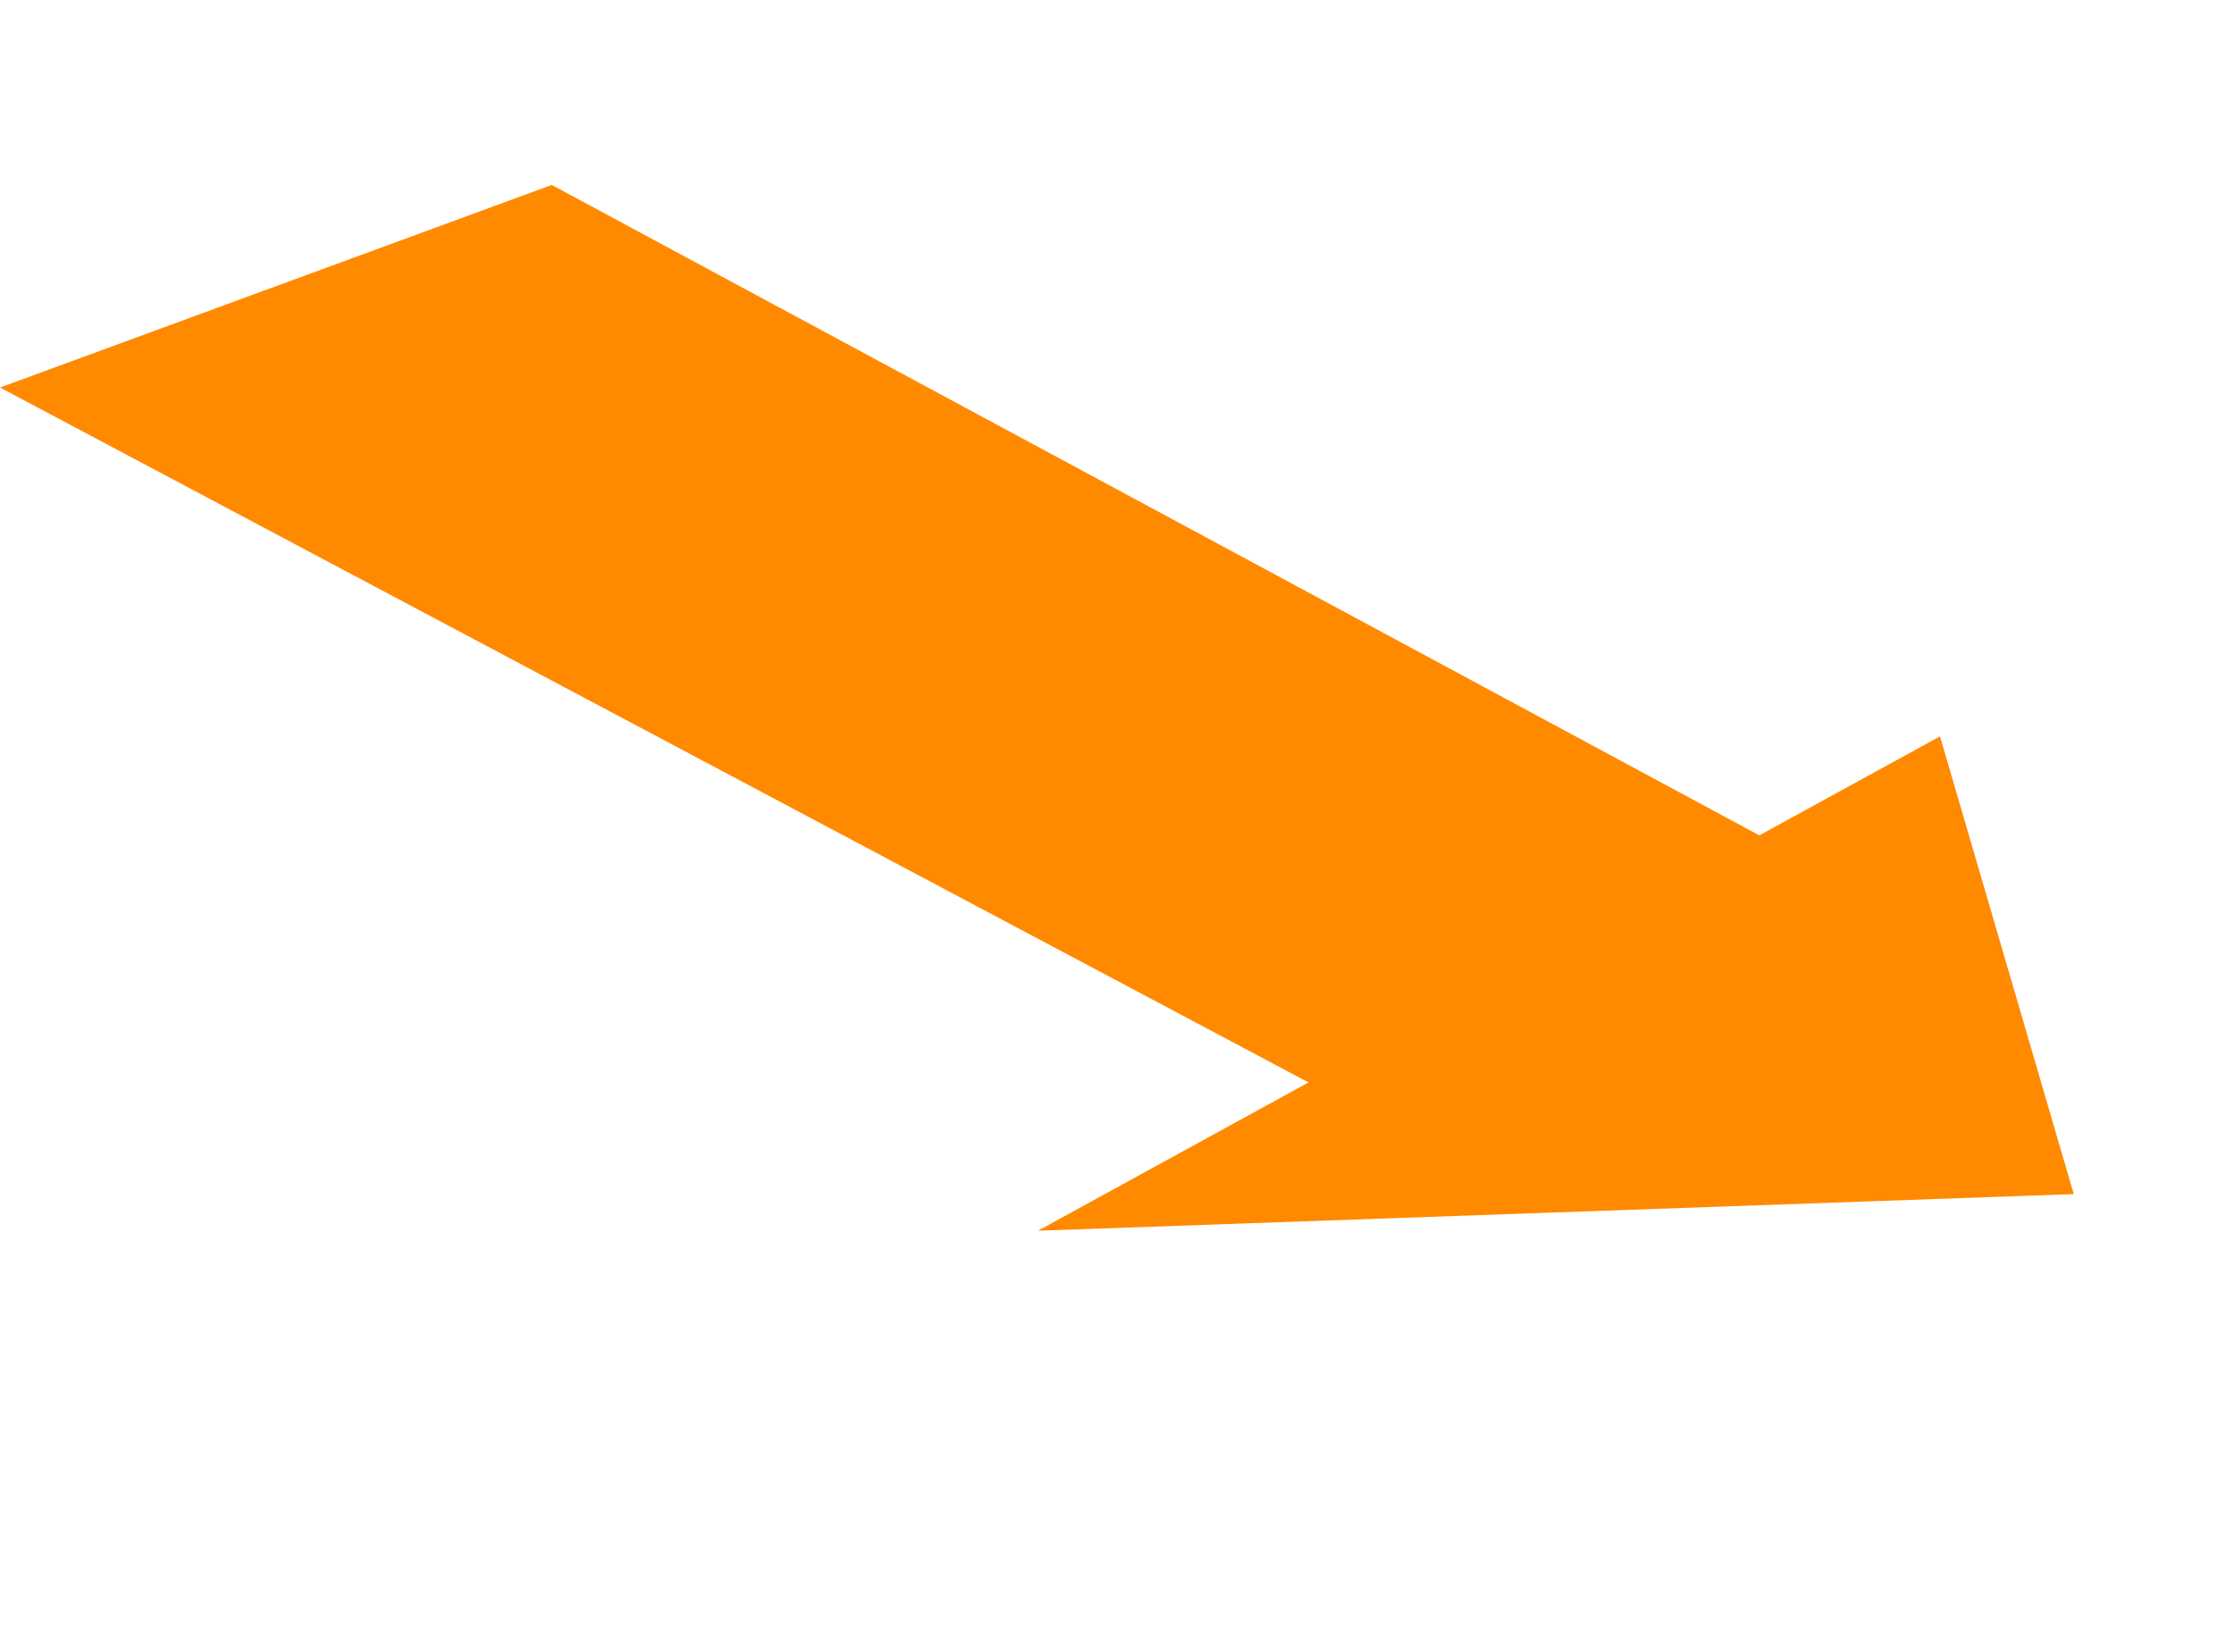
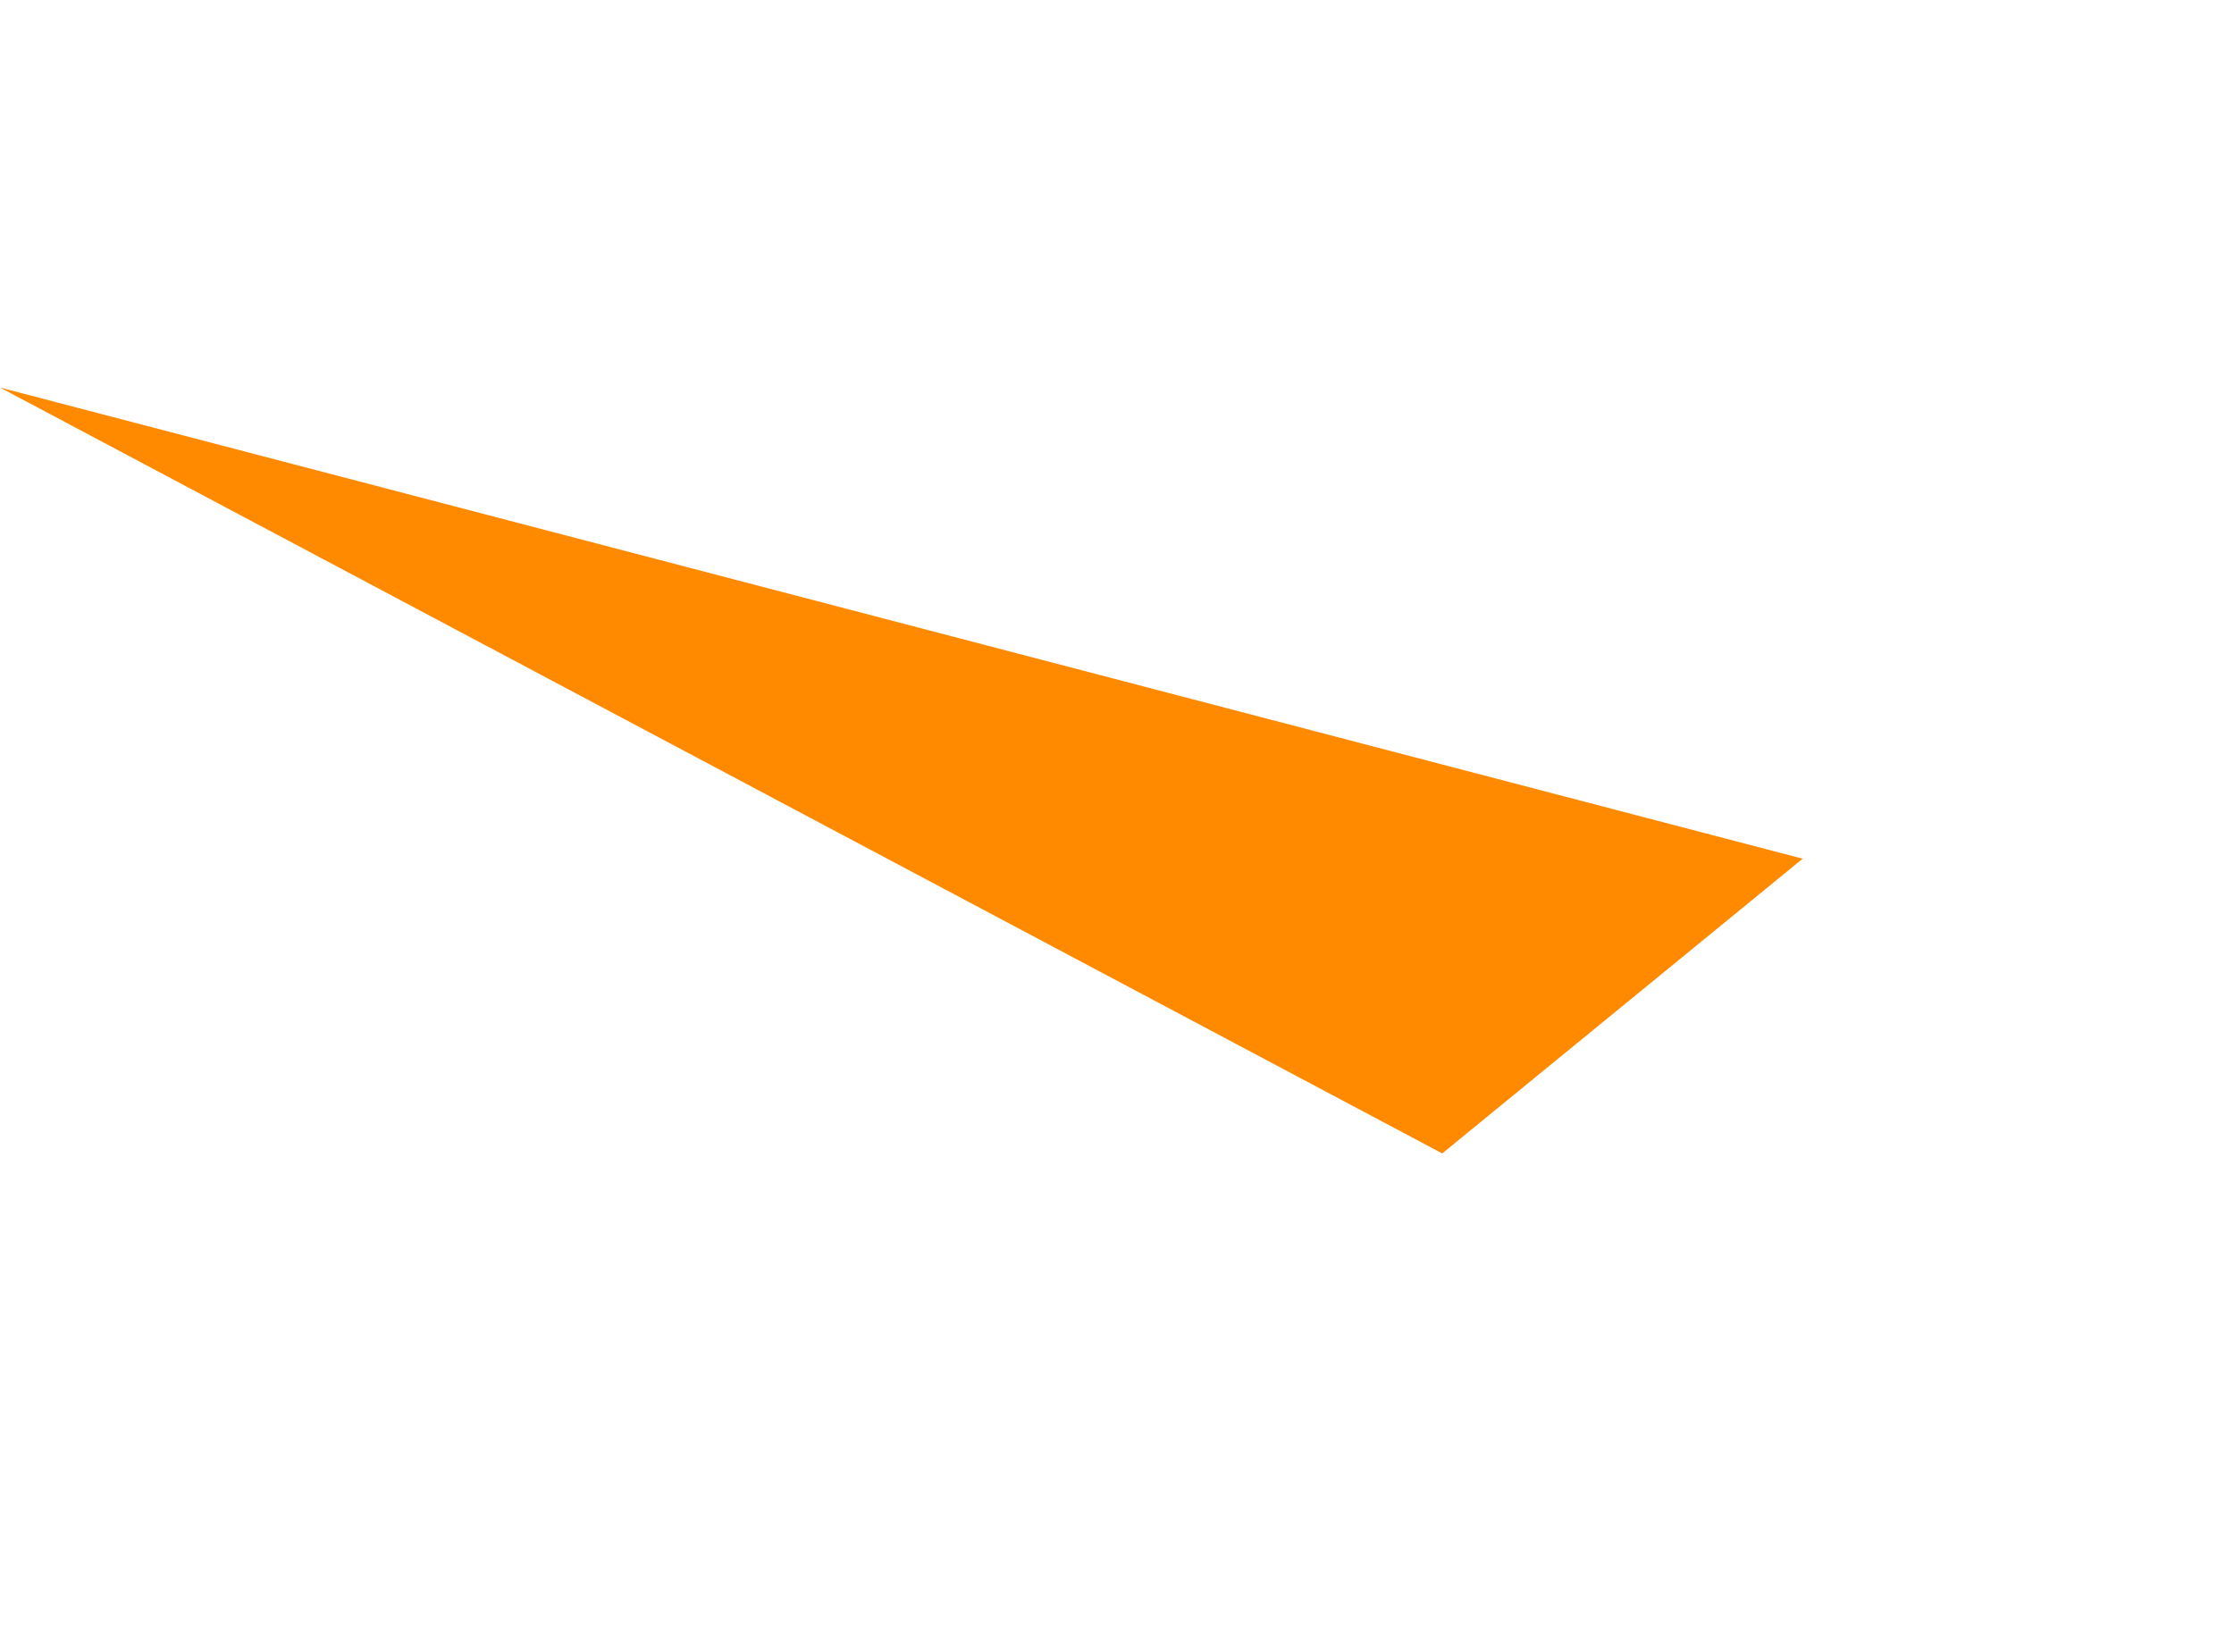
<svg xmlns="http://www.w3.org/2000/svg" width="53.344" height="39.445" viewBox="0 0 53.344 39.445">
  <g id="Group_23" data-name="Group 23" transform="matrix(-0.469, 0.883, -0.883, -0.469, 53.344, 21.314)">
-     <path id="Path_33" data-name="Path 33" d="M.2,0,10.455,4.3V43.3L0,33.933Z" transform="translate(3.92 9.476)" fill="#ff8a00" />
-     <path id="Path_34" data-name="Path 34" d="M8.158,0,20.535,21.437,0,7.95Z" transform="translate(0 0)" fill="#ff8a00" />
+     <path id="Path_33" data-name="Path 33" d="M.2,0,10.455,4.3V43.3Z" transform="translate(3.92 9.476)" fill="#ff8a00" />
  </g>
</svg>